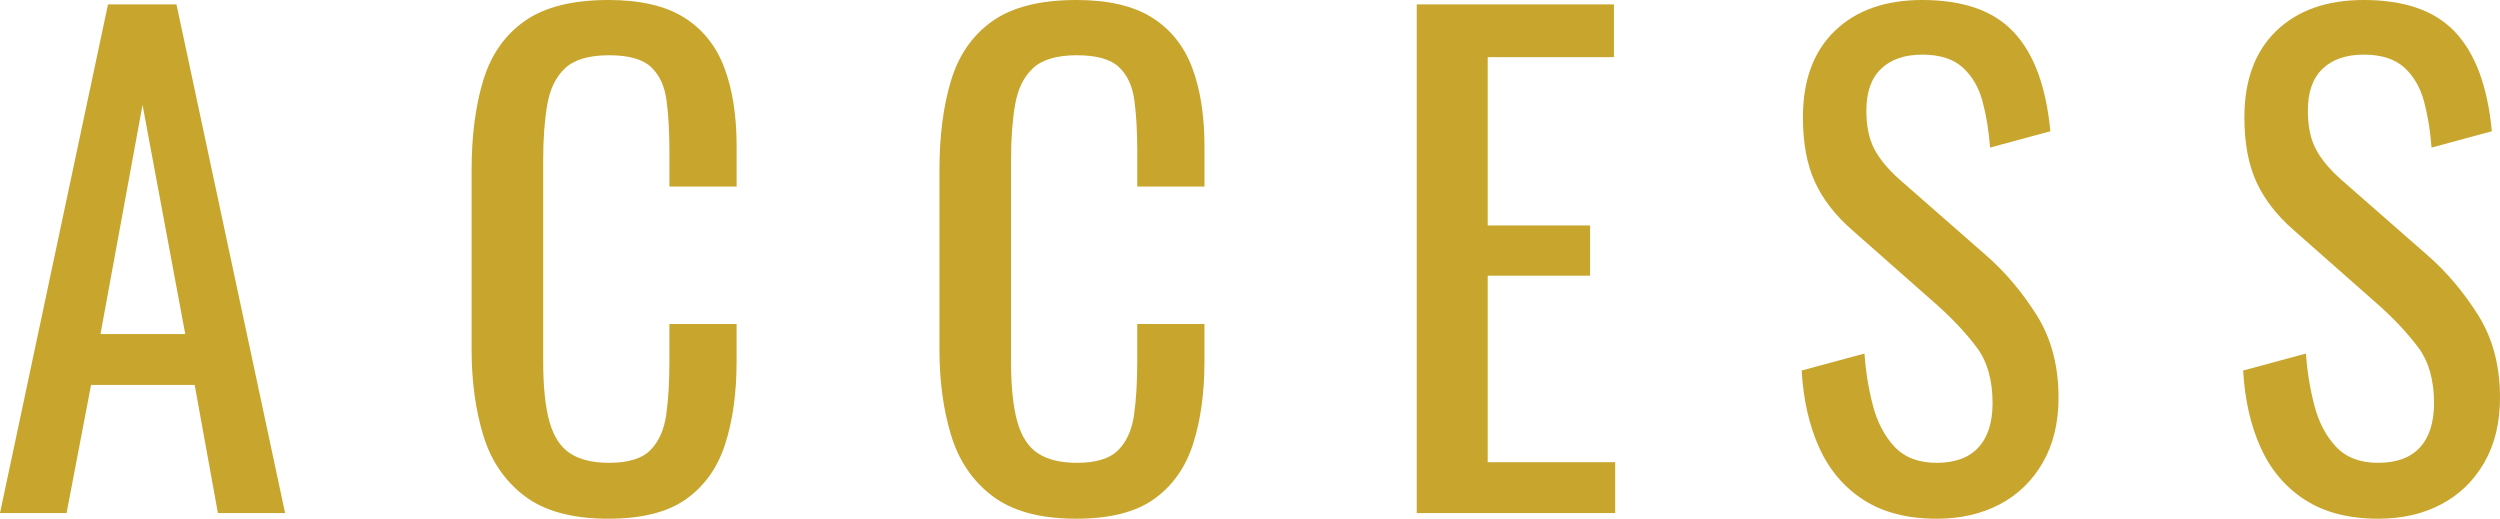
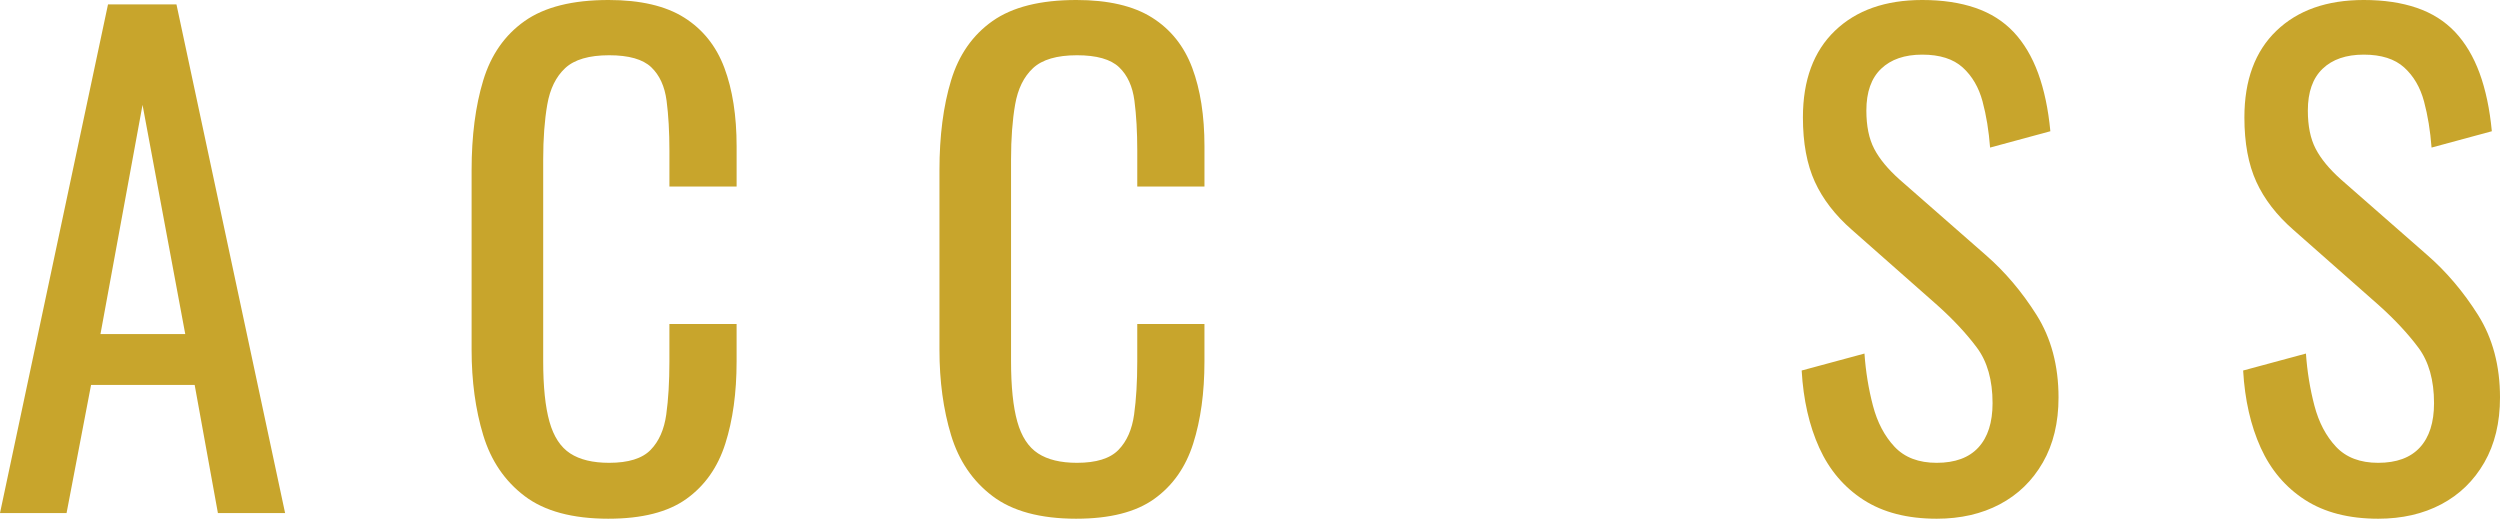
<svg xmlns="http://www.w3.org/2000/svg" id="_レイヤー_2" width="191.087" height="39.648" viewBox="0 0 191.087 39.648">
  <defs>
    <style>.cls-1{fill:#c8a52c;}</style>
  </defs>
  <g id="Layer_4">
    <path class="cls-1" d="M0,39.216L8.256.336h5.232l8.304,38.88h-5.136l-1.776-9.792h-7.92l-1.872,9.792H0ZM7.68,25.536h6.48l-3.265-17.52-3.216,17.52Z" />
    <path class="cls-1" d="M46.511,39.648c-2.752,0-4.888-.576-6.407-1.728-1.521-1.152-2.576-2.704-3.168-4.656-.593-1.951-.889-4.128-.889-6.528v-13.728c0-2.624.296-4.912.889-6.864.592-1.952,1.647-3.464,3.168-4.536,1.52-1.072,3.655-1.608,6.407-1.608,2.432,0,4.36.448,5.784,1.344,1.424.896,2.448,2.177,3.072,3.84.624,1.665.936,3.665.936,6v3.072h-5.136v-2.736c0-1.44-.072-2.712-.216-3.816s-.536-1.959-1.176-2.568c-.641-.607-1.713-.912-3.216-.912-1.536,0-2.657.329-3.36.984-.704.656-1.16,1.584-1.368,2.784-.208,1.2-.312,2.601-.312,4.2v15.408c0,1.953.159,3.497.479,4.632.319,1.136.848,1.944,1.584,2.424s1.729.72,2.977.72c1.471,0,2.527-.328,3.168-.984.64-.655,1.039-1.56,1.199-2.712.16-1.152.24-2.496.24-4.032v-2.88h5.136v2.88c0,2.368-.287,4.457-.863,6.264-.576,1.809-1.568,3.216-2.977,4.224-1.408,1.008-3.392,1.512-5.952,1.512Z" />
    <path class="cls-1" d="M82.271,39.648c-2.752,0-4.888-.576-6.407-1.728-1.521-1.152-2.576-2.704-3.168-4.656-.593-1.951-.889-4.128-.889-6.528v-13.728c0-2.624.296-4.912.889-6.864.592-1.952,1.647-3.464,3.168-4.536,1.52-1.072,3.655-1.608,6.407-1.608,2.432,0,4.36.448,5.784,1.344,1.424.896,2.448,2.177,3.072,3.84.624,1.665.936,3.665.936,6v3.072h-5.136v-2.736c0-1.44-.072-2.712-.216-3.816s-.536-1.959-1.176-2.568c-.641-.607-1.713-.912-3.216-.912-1.536,0-2.657.329-3.36.984-.704.656-1.16,1.584-1.368,2.784-.208,1.2-.312,2.601-.312,4.2v15.408c0,1.953.159,3.497.479,4.632.319,1.136.848,1.944,1.584,2.424s1.729.72,2.977.72c1.471,0,2.527-.328,3.168-.984.64-.655,1.039-1.56,1.199-2.712.16-1.152.24-2.496.24-4.032v-2.88h5.136v2.88c0,2.368-.287,4.457-.863,6.264-.576,1.809-1.568,3.216-2.977,4.224-1.408,1.008-3.392,1.512-5.952,1.512Z" />
-     <path class="cls-1" d="M108.288,39.216V.336h15.071v4.032h-9.647v12.864h7.824v3.84h-7.824v14.256h9.744v3.888h-15.168Z" />
    <path class="cls-1" d="M148.031,39.648c-2.24,0-4.104-.48-5.593-1.44-1.487-.96-2.615-2.288-3.384-3.984-.768-1.696-1.217-3.664-1.344-5.904l4.8-1.296c.096,1.376.312,2.705.648,3.984.336,1.28.888,2.328,1.655,3.144.769.816,1.84,1.224,3.217,1.224,1.407,0,2.472-.392,3.191-1.176.72-.784,1.08-1.912,1.08-3.384,0-1.76-.4-3.176-1.2-4.248-.8-1.072-1.808-2.152-3.023-3.24l-6.528-5.76c-1.28-1.12-2.225-2.344-2.832-3.672-.608-1.328-.912-2.968-.912-4.92,0-2.848.816-5.056,2.448-6.624s3.855-2.352,6.672-2.352c1.536,0,2.888.2,4.056.6,1.168.401,2.144,1.017,2.929,1.848.783.833,1.407,1.88,1.872,3.144.463,1.265.775,2.744.936,4.44l-4.607,1.248c-.097-1.279-.288-2.456-.576-3.528-.288-1.072-.792-1.936-1.513-2.592-.72-.655-1.752-.984-3.096-.984s-2.393.36-3.144,1.08c-.753.72-1.128,1.784-1.128,3.192,0,1.184.199,2.16.6,2.928.399.768,1.048,1.552,1.944,2.352l6.575,5.76c1.472,1.28,2.768,2.808,3.889,4.584,1.119,1.776,1.68,3.88,1.68,6.312,0,1.92-.4,3.576-1.2,4.968-.8,1.392-1.896,2.456-3.288,3.192-1.392.736-3,1.104-4.823,1.104Z" />
    <path class="cls-1" d="M181.775,39.648c-2.24,0-4.104-.48-5.593-1.44-1.487-.96-2.615-2.288-3.384-3.984-.768-1.696-1.217-3.664-1.344-5.904l4.8-1.296c.096,1.376.312,2.705.648,3.984.336,1.28.888,2.328,1.655,3.144.769.816,1.84,1.224,3.217,1.224,1.407,0,2.472-.392,3.191-1.176.72-.784,1.08-1.912,1.08-3.384,0-1.76-.4-3.176-1.2-4.248-.8-1.072-1.808-2.152-3.023-3.24l-6.528-5.76c-1.28-1.12-2.225-2.344-2.832-3.672-.608-1.328-.912-2.968-.912-4.92,0-2.848.816-5.056,2.448-6.624s3.855-2.352,6.672-2.352c1.536,0,2.888.2,4.056.6,1.168.401,2.144,1.017,2.929,1.848.783.833,1.407,1.88,1.872,3.144.463,1.265.775,2.744.936,4.44l-4.607,1.248c-.097-1.279-.288-2.456-.576-3.528-.288-1.072-.792-1.936-1.513-2.592-.72-.655-1.752-.984-3.096-.984s-2.393.36-3.144,1.08c-.753.72-1.128,1.784-1.128,3.192,0,1.184.199,2.16.6,2.928.399.768,1.048,1.552,1.944,2.352l6.575,5.76c1.472,1.28,2.768,2.808,3.889,4.584,1.119,1.776,1.68,3.88,1.68,6.312,0,1.92-.4,3.576-1.2,4.968-.8,1.392-1.896,2.456-3.288,3.192-1.392.736-3,1.104-4.823,1.104Z" />
  </g>
</svg>